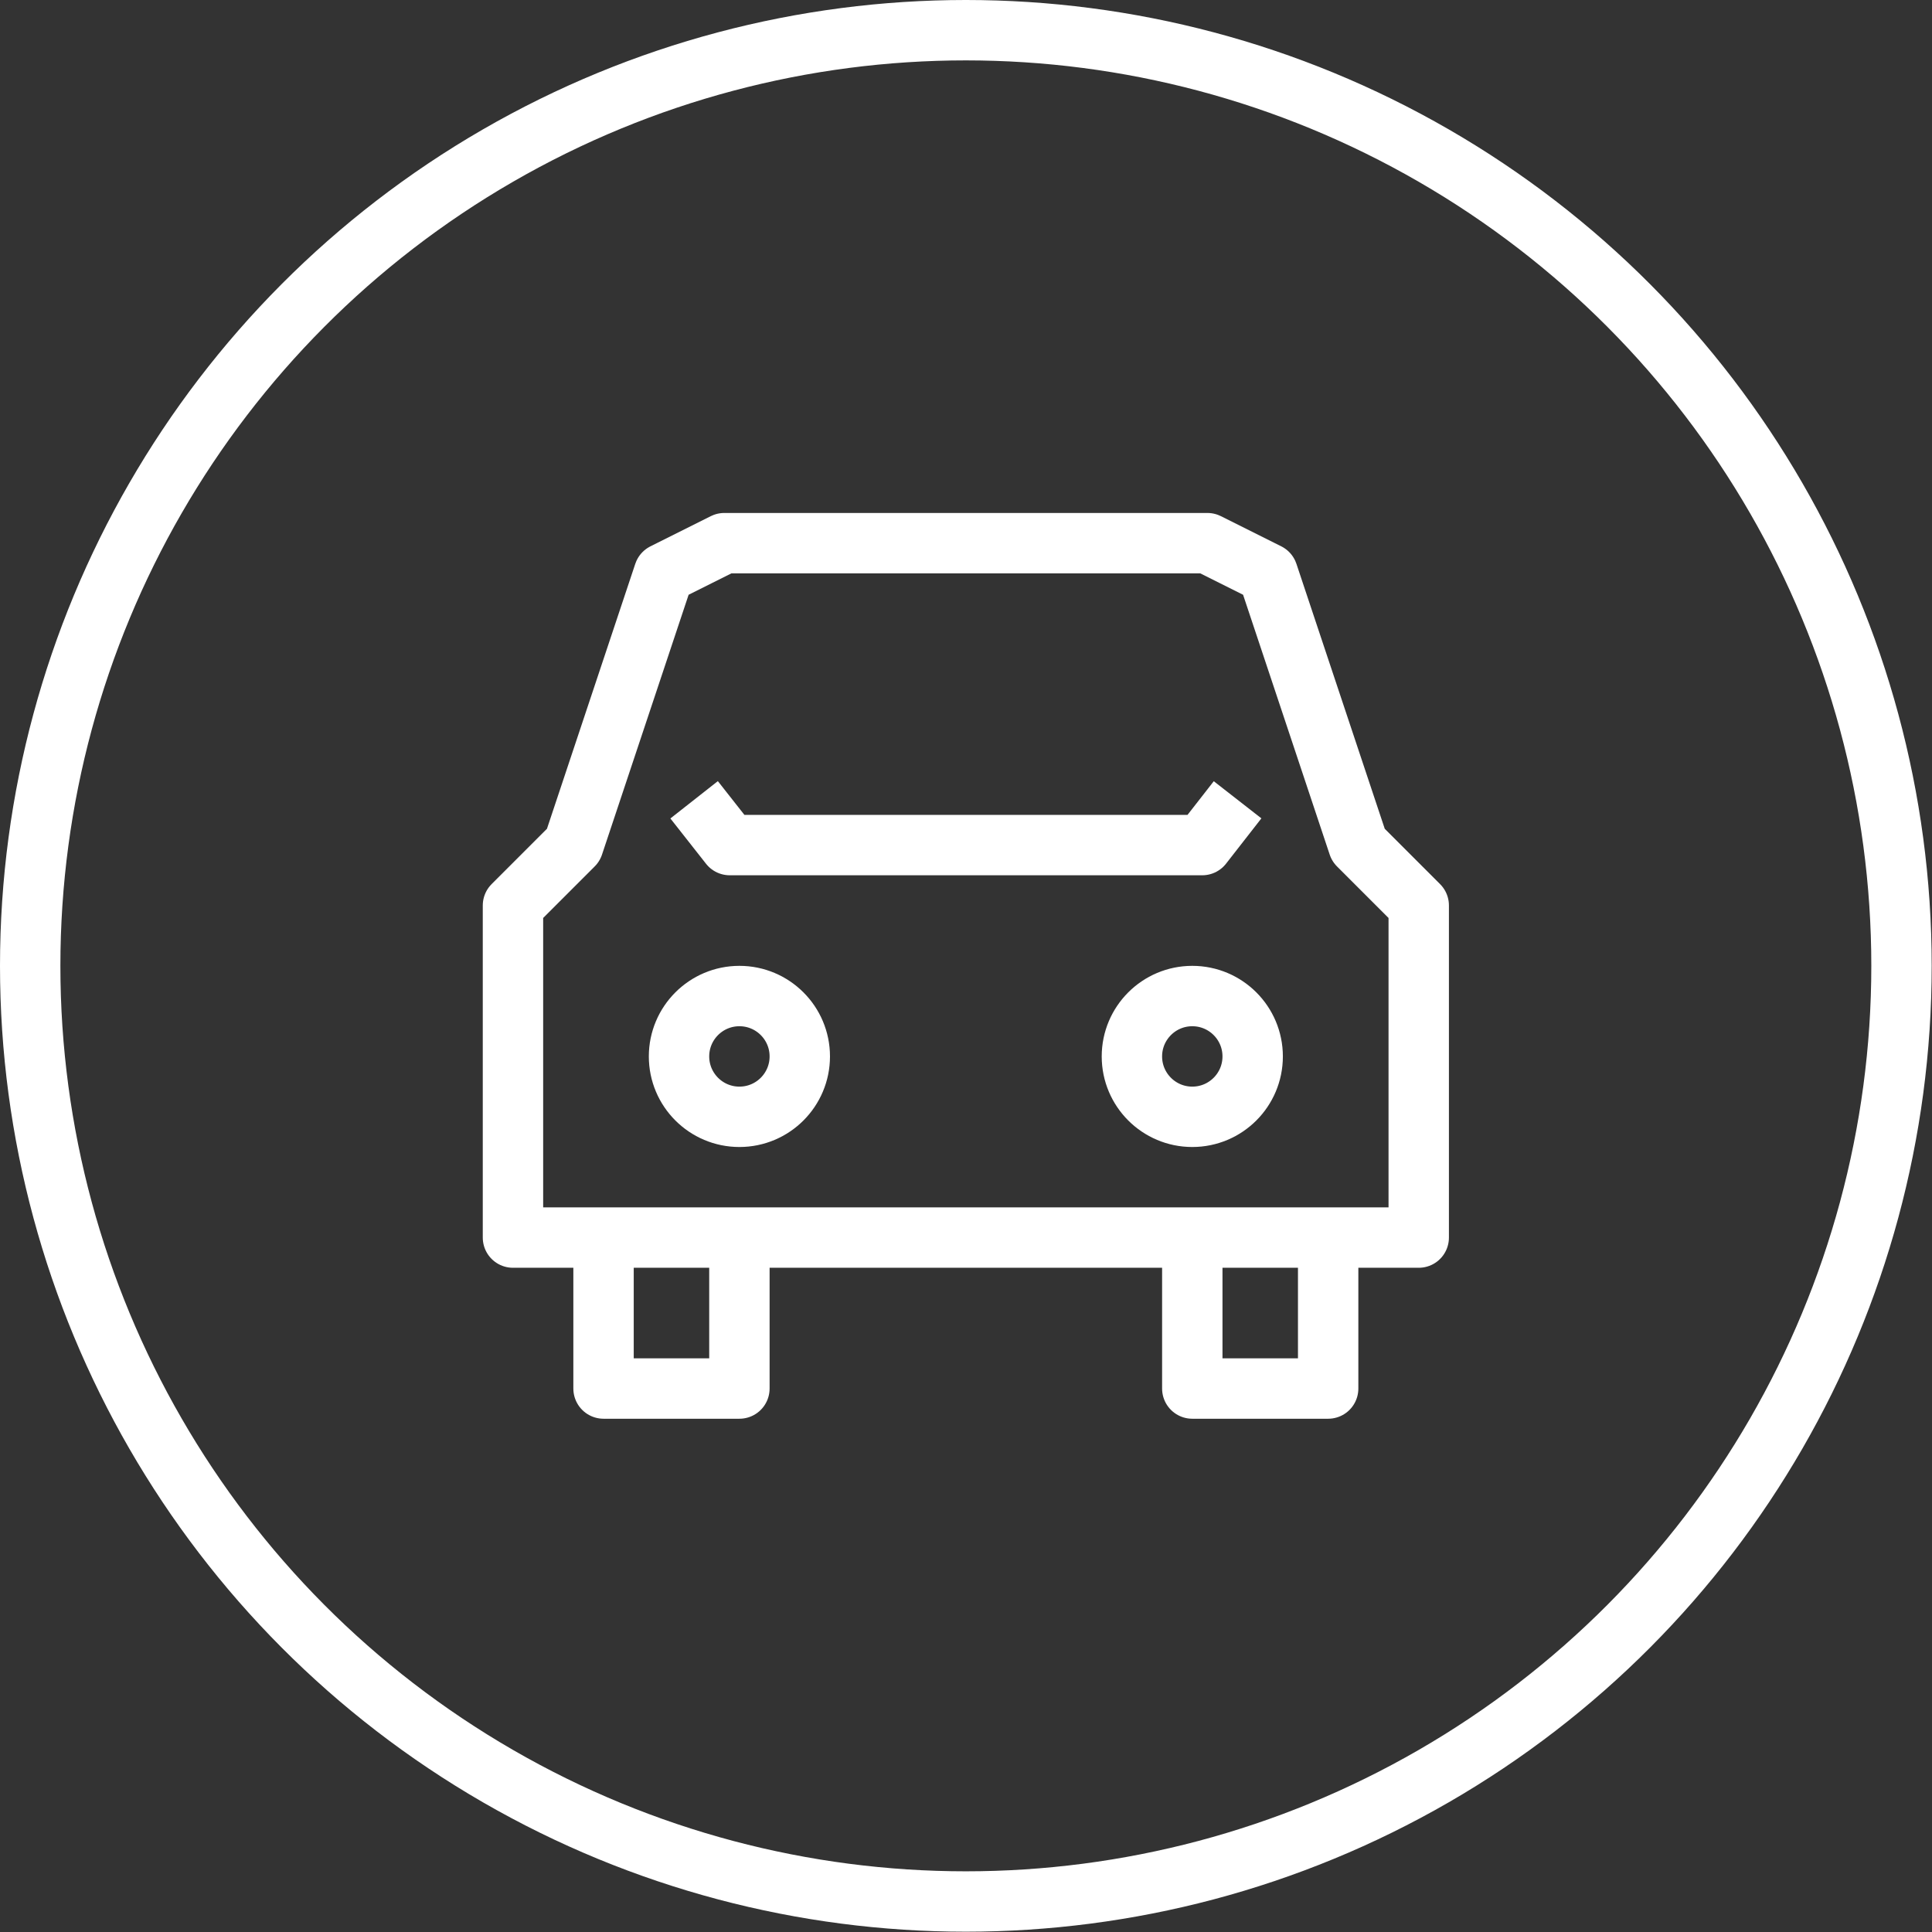
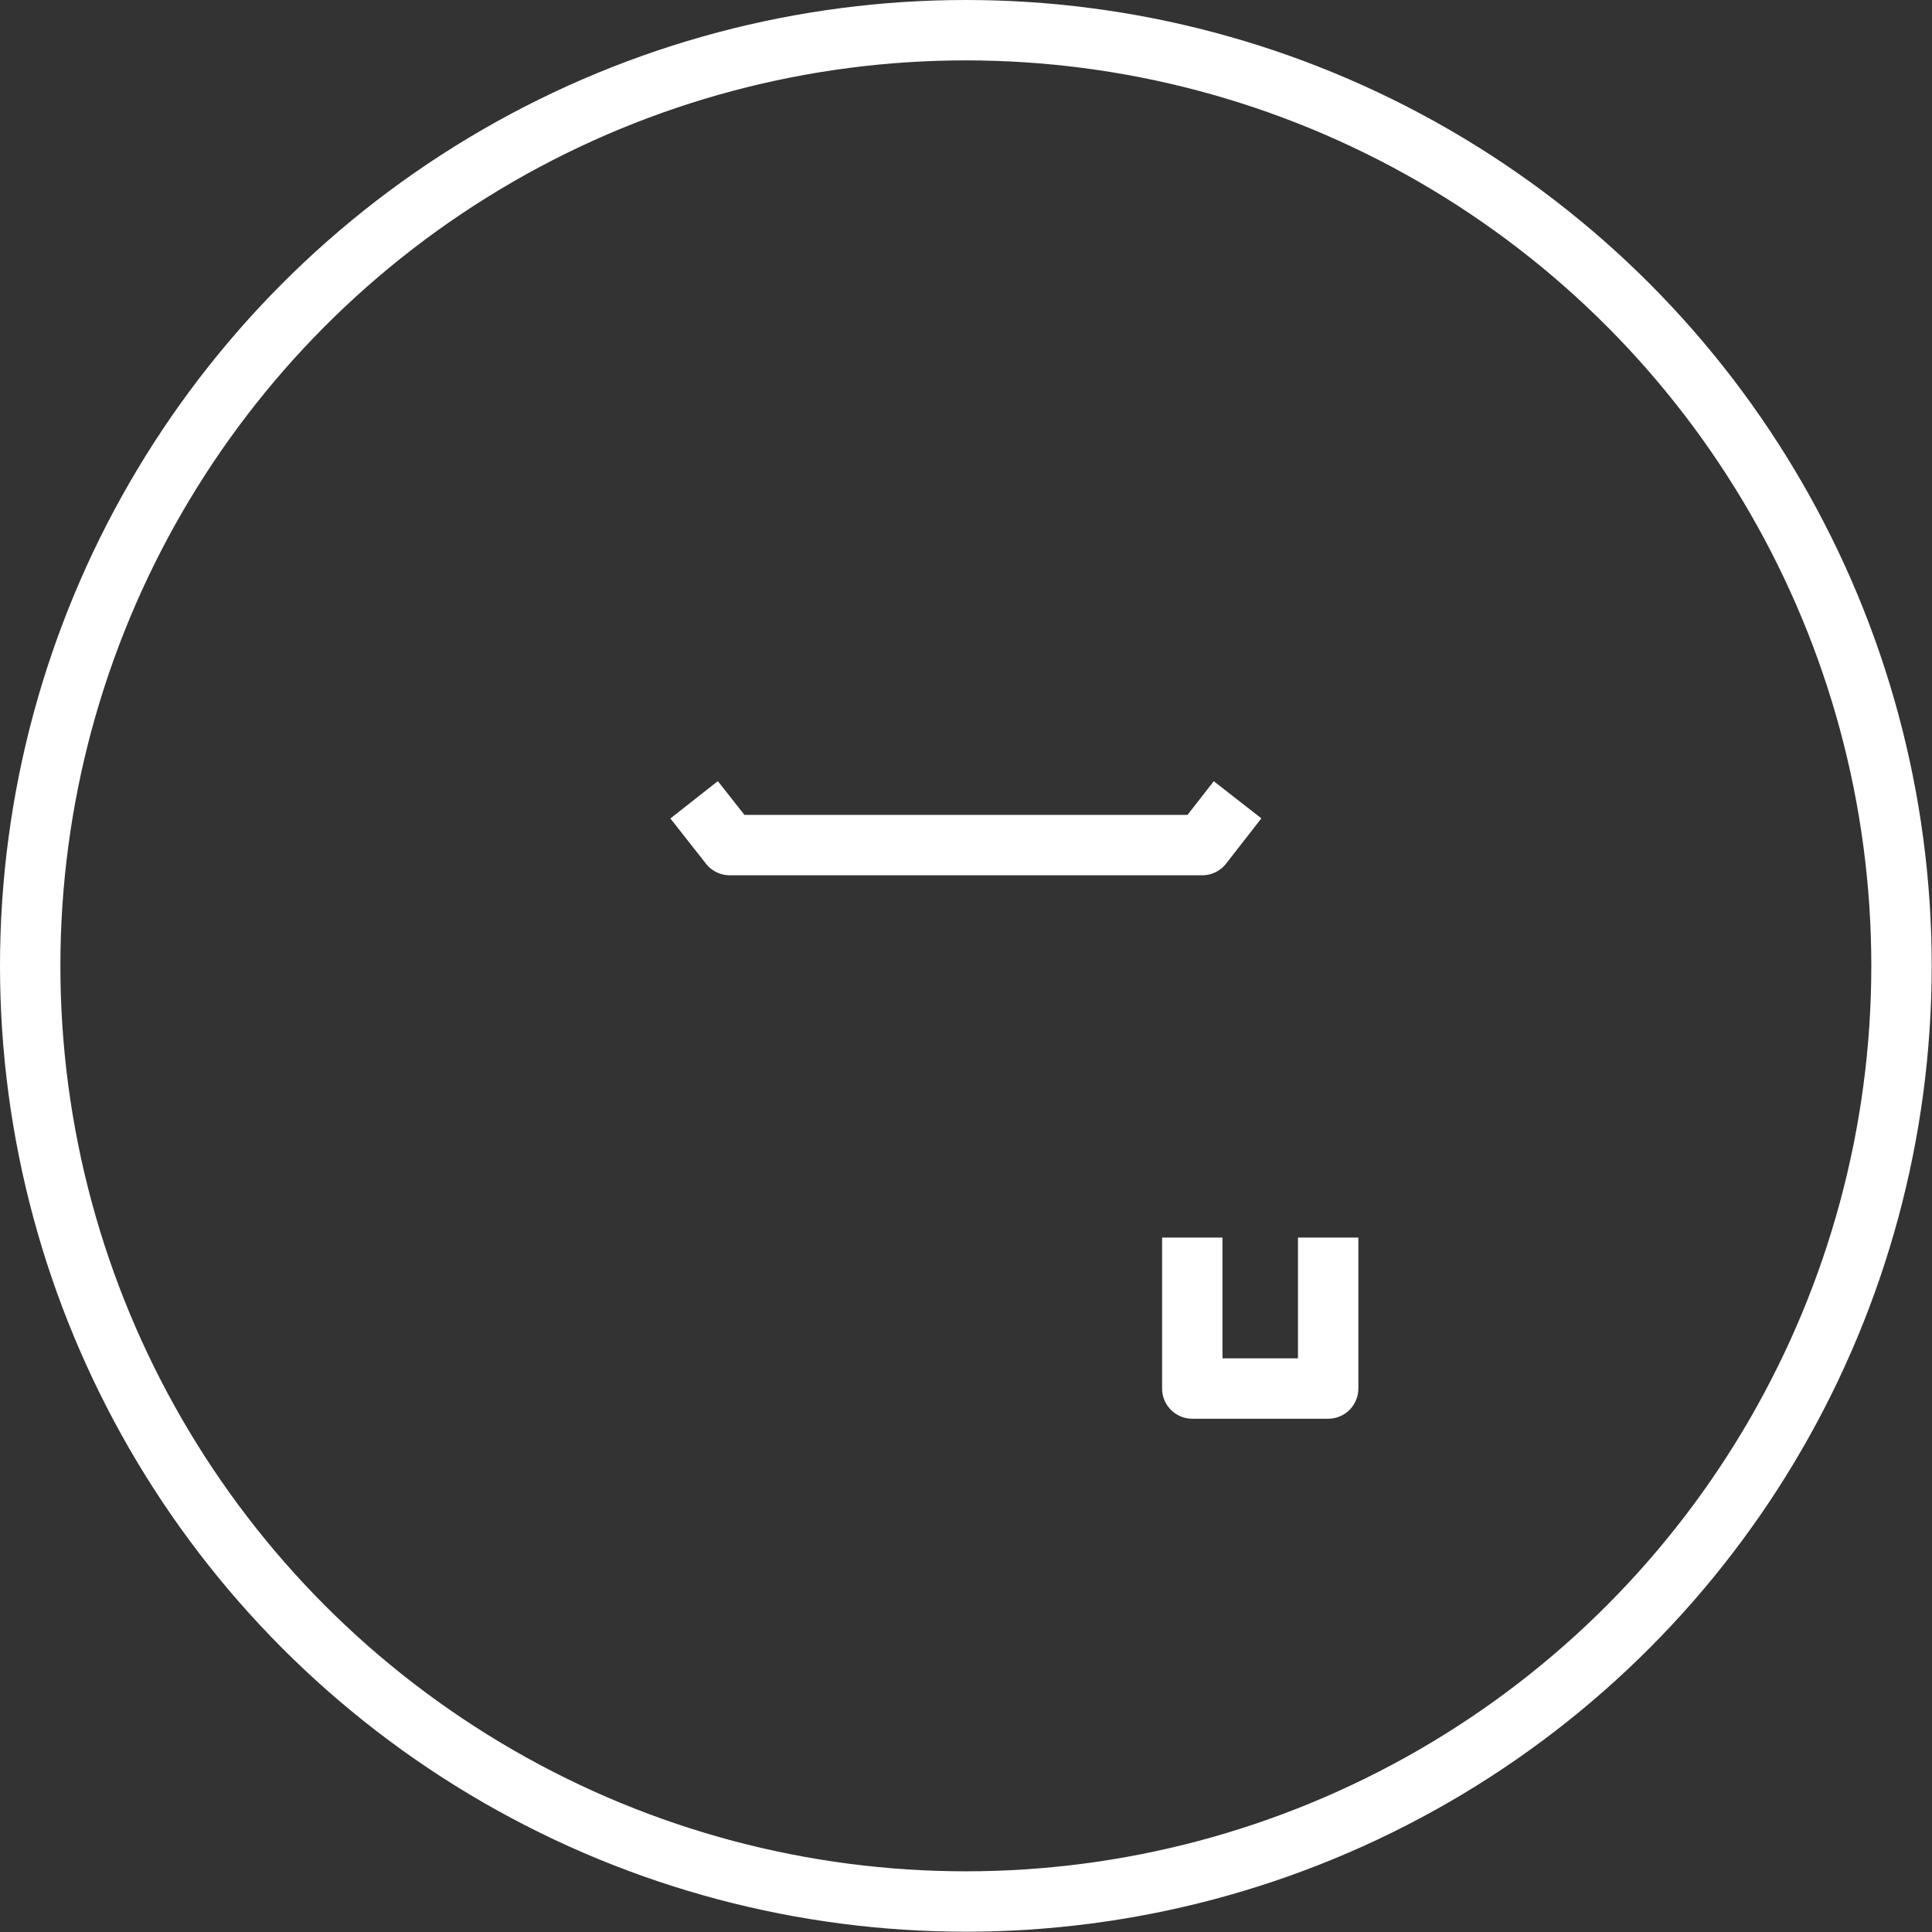
<svg xmlns="http://www.w3.org/2000/svg" id="Layer_1" data-name="Layer 1" viewBox="0 0 63.99 63.99">
  <rect x="0" y="0" width="63.99" height="63.99" fill="#333333" stroke="none" />
  <defs>
    <style>
      .cls-1 {
        fill: none;
        stroke: white;
        stroke-linejoin: round;
        stroke-width: 2px;
      }
    </style>
  </defs>
  <circle class="cls-1" cx="31.99" cy="31.99" r="30.99" />
  <g>
    <g>
-       <polyline class="cls-1" points="24.49 40.99 24.49 45.99 19.99 45.99 19.99 40.99" />
      <polyline class="cls-1" points="43.99 40.99 43.99 45.99 39.49 45.99 39.49 40.99" />
    </g>
    <polyline class="cls-1" points="40.99 26.49 39.82 27.99 24.17 27.99 22.99 26.49" />
-     <polygon class="cls-1" points="41.99 18.99 44.99 27.99 46.99 29.99 46.99 40.99 34.99 40.99 16.99 40.99 16.99 29.99 18.99 27.99 21.99 18.99 23.99 17.99 39.99 17.99 41.99 18.99" />
    <g>
-       <circle class="cls-1" cx="24.49" cy="34.99" r="2" />
-       <circle class="cls-1" cx="39.49" cy="34.99" r="2" />
-     </g>
+       </g>
  </g>
</svg>